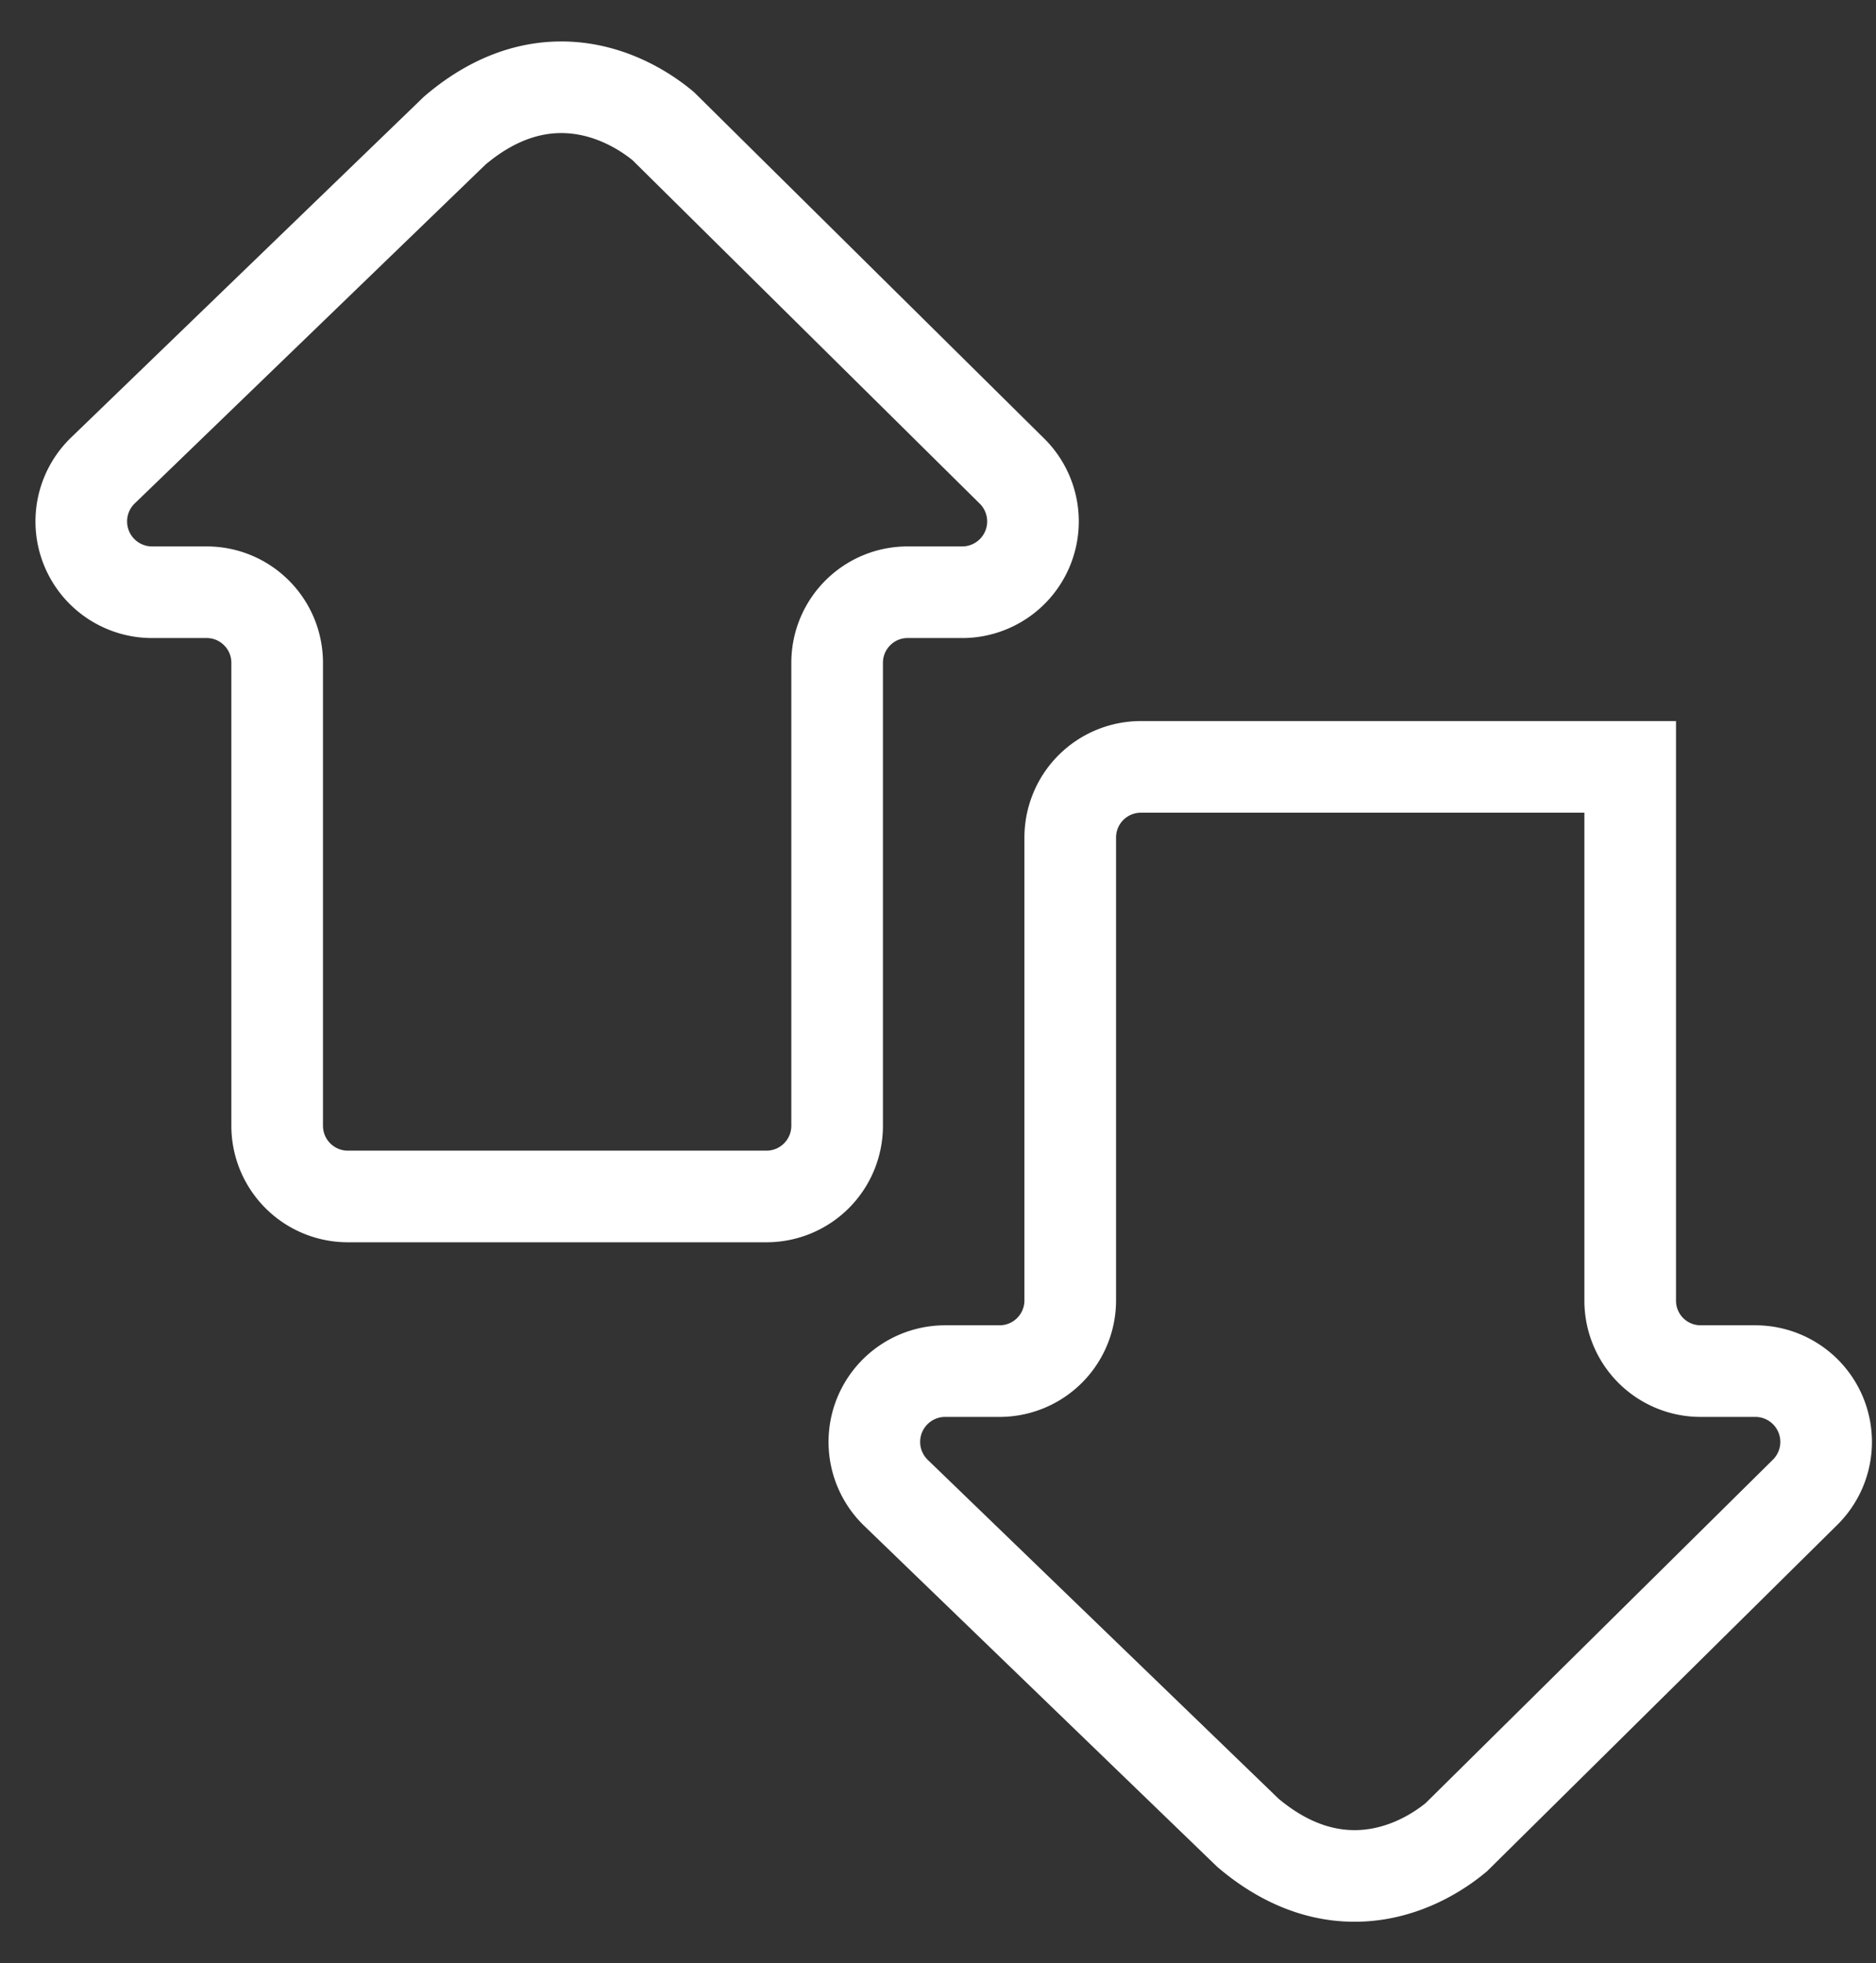
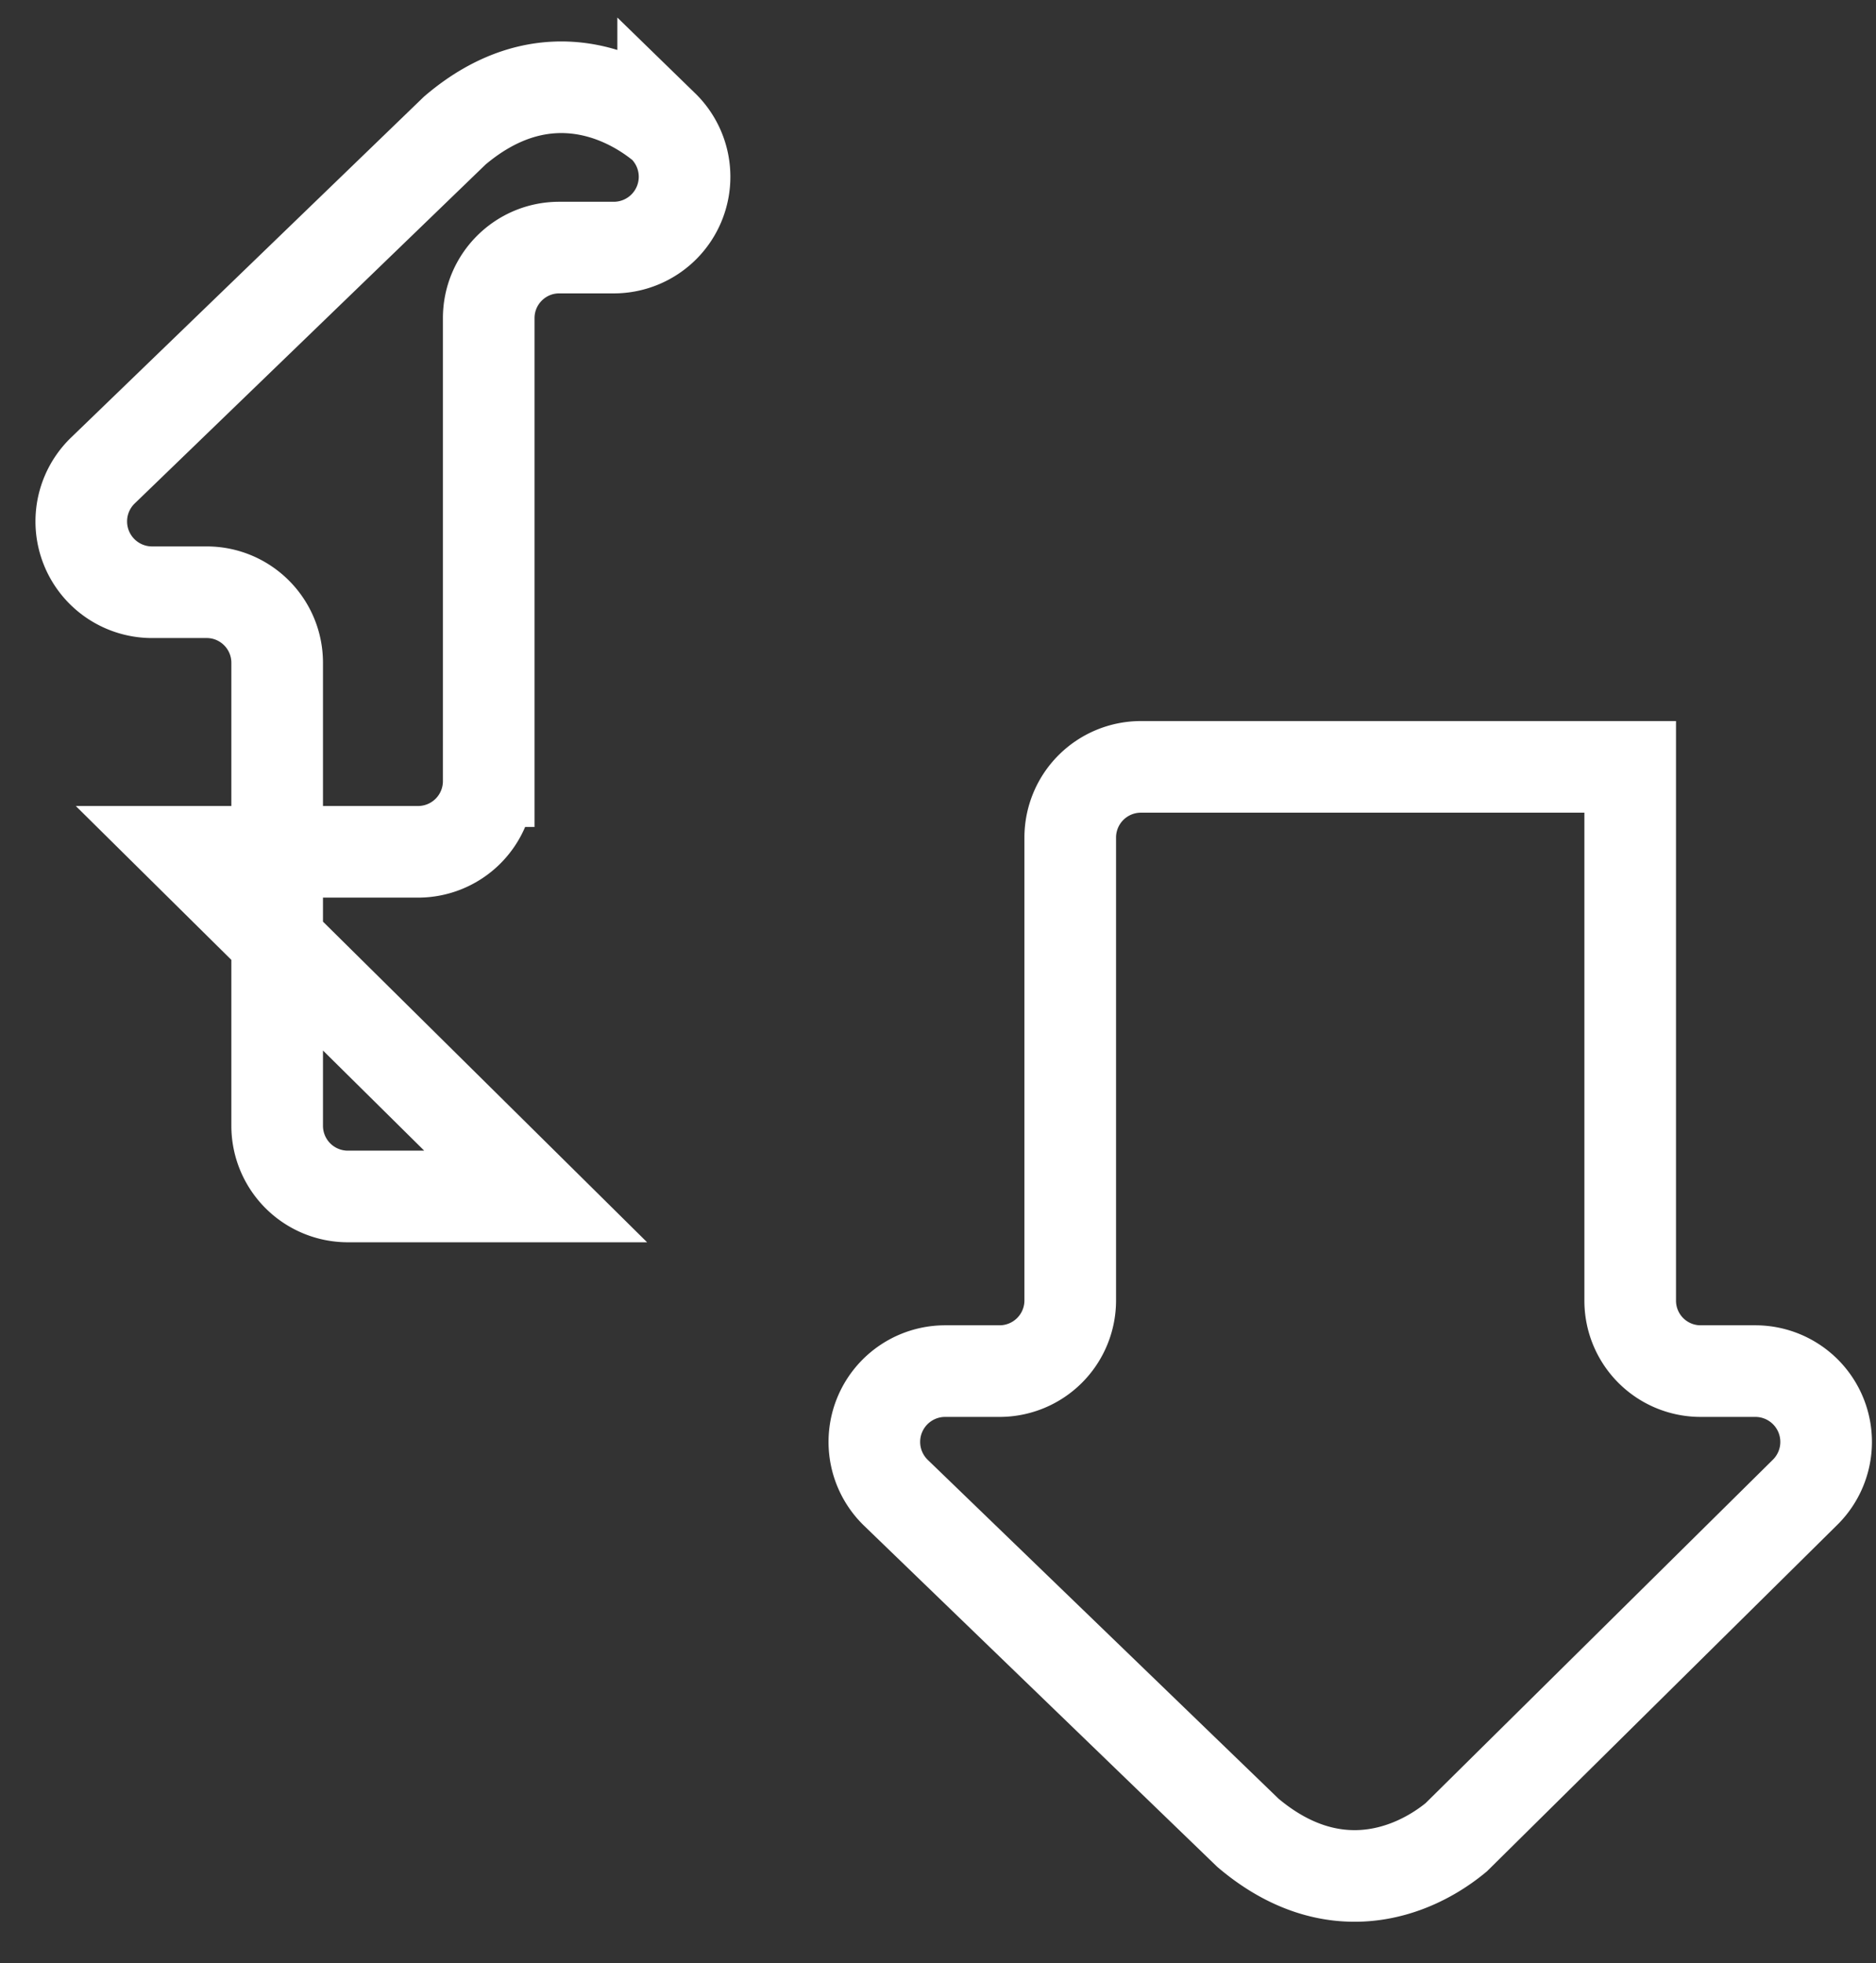
<svg xmlns="http://www.w3.org/2000/svg" width="43" height="45">
  <rect width="100%" height="100%" fill="#333333" stroke="none" />
  <g fill-rule="nonzero" stroke="#FFF" stroke-width="2.1" fill="none">
-     <path d="M30.457 17.578h-4.308a1.62 1.62 0 0 0-1.618 1.62V29.81a1.62 1.62 0 0 1-1.615 1.618h-1.263a1.623 1.623 0 0 0-1.12 2.787l8.071 7.796c1.943 1.644 3.785.921 4.774.103l7.987-7.899a1.623 1.623 0 0 0-1.12-2.787h-1.263a1.614 1.614 0 0 1-1.616-1.618V17.578h-6.91ZM12.278 27.425h-4.31a1.62 1.62 0 0 1-1.615-1.62V15.193c0-.893-.723-1.618-1.616-1.618H3.475a1.623 1.623 0 0 1-1.12-2.787l8.07-7.796c1.94-1.651 3.786-.921 4.775-.103l7.986 7.9a1.623 1.623 0 0 1-1.12 2.786h-1.263c-.892 0-1.615.725-1.615 1.618v10.612a1.62 1.62 0 0 1-1.618 1.62h-5.292Z" />
+     <path d="M30.457 17.578h-4.308a1.62 1.62 0 0 0-1.618 1.62V29.81a1.62 1.62 0 0 1-1.615 1.618h-1.263a1.623 1.623 0 0 0-1.12 2.787l8.071 7.796c1.943 1.644 3.785.921 4.774.103l7.987-7.899a1.623 1.623 0 0 0-1.12-2.787h-1.263a1.614 1.614 0 0 1-1.616-1.618V17.578h-6.91ZM12.278 27.425h-4.31a1.62 1.62 0 0 1-1.615-1.62V15.193c0-.893-.723-1.618-1.616-1.618H3.475a1.623 1.623 0 0 1-1.12-2.787l8.07-7.796c1.94-1.651 3.786-.921 4.775-.103a1.623 1.623 0 0 1-1.12 2.786h-1.263c-.892 0-1.615.725-1.615 1.618v10.612a1.62 1.62 0 0 1-1.618 1.62h-5.292Z" />
  </g>
</svg>